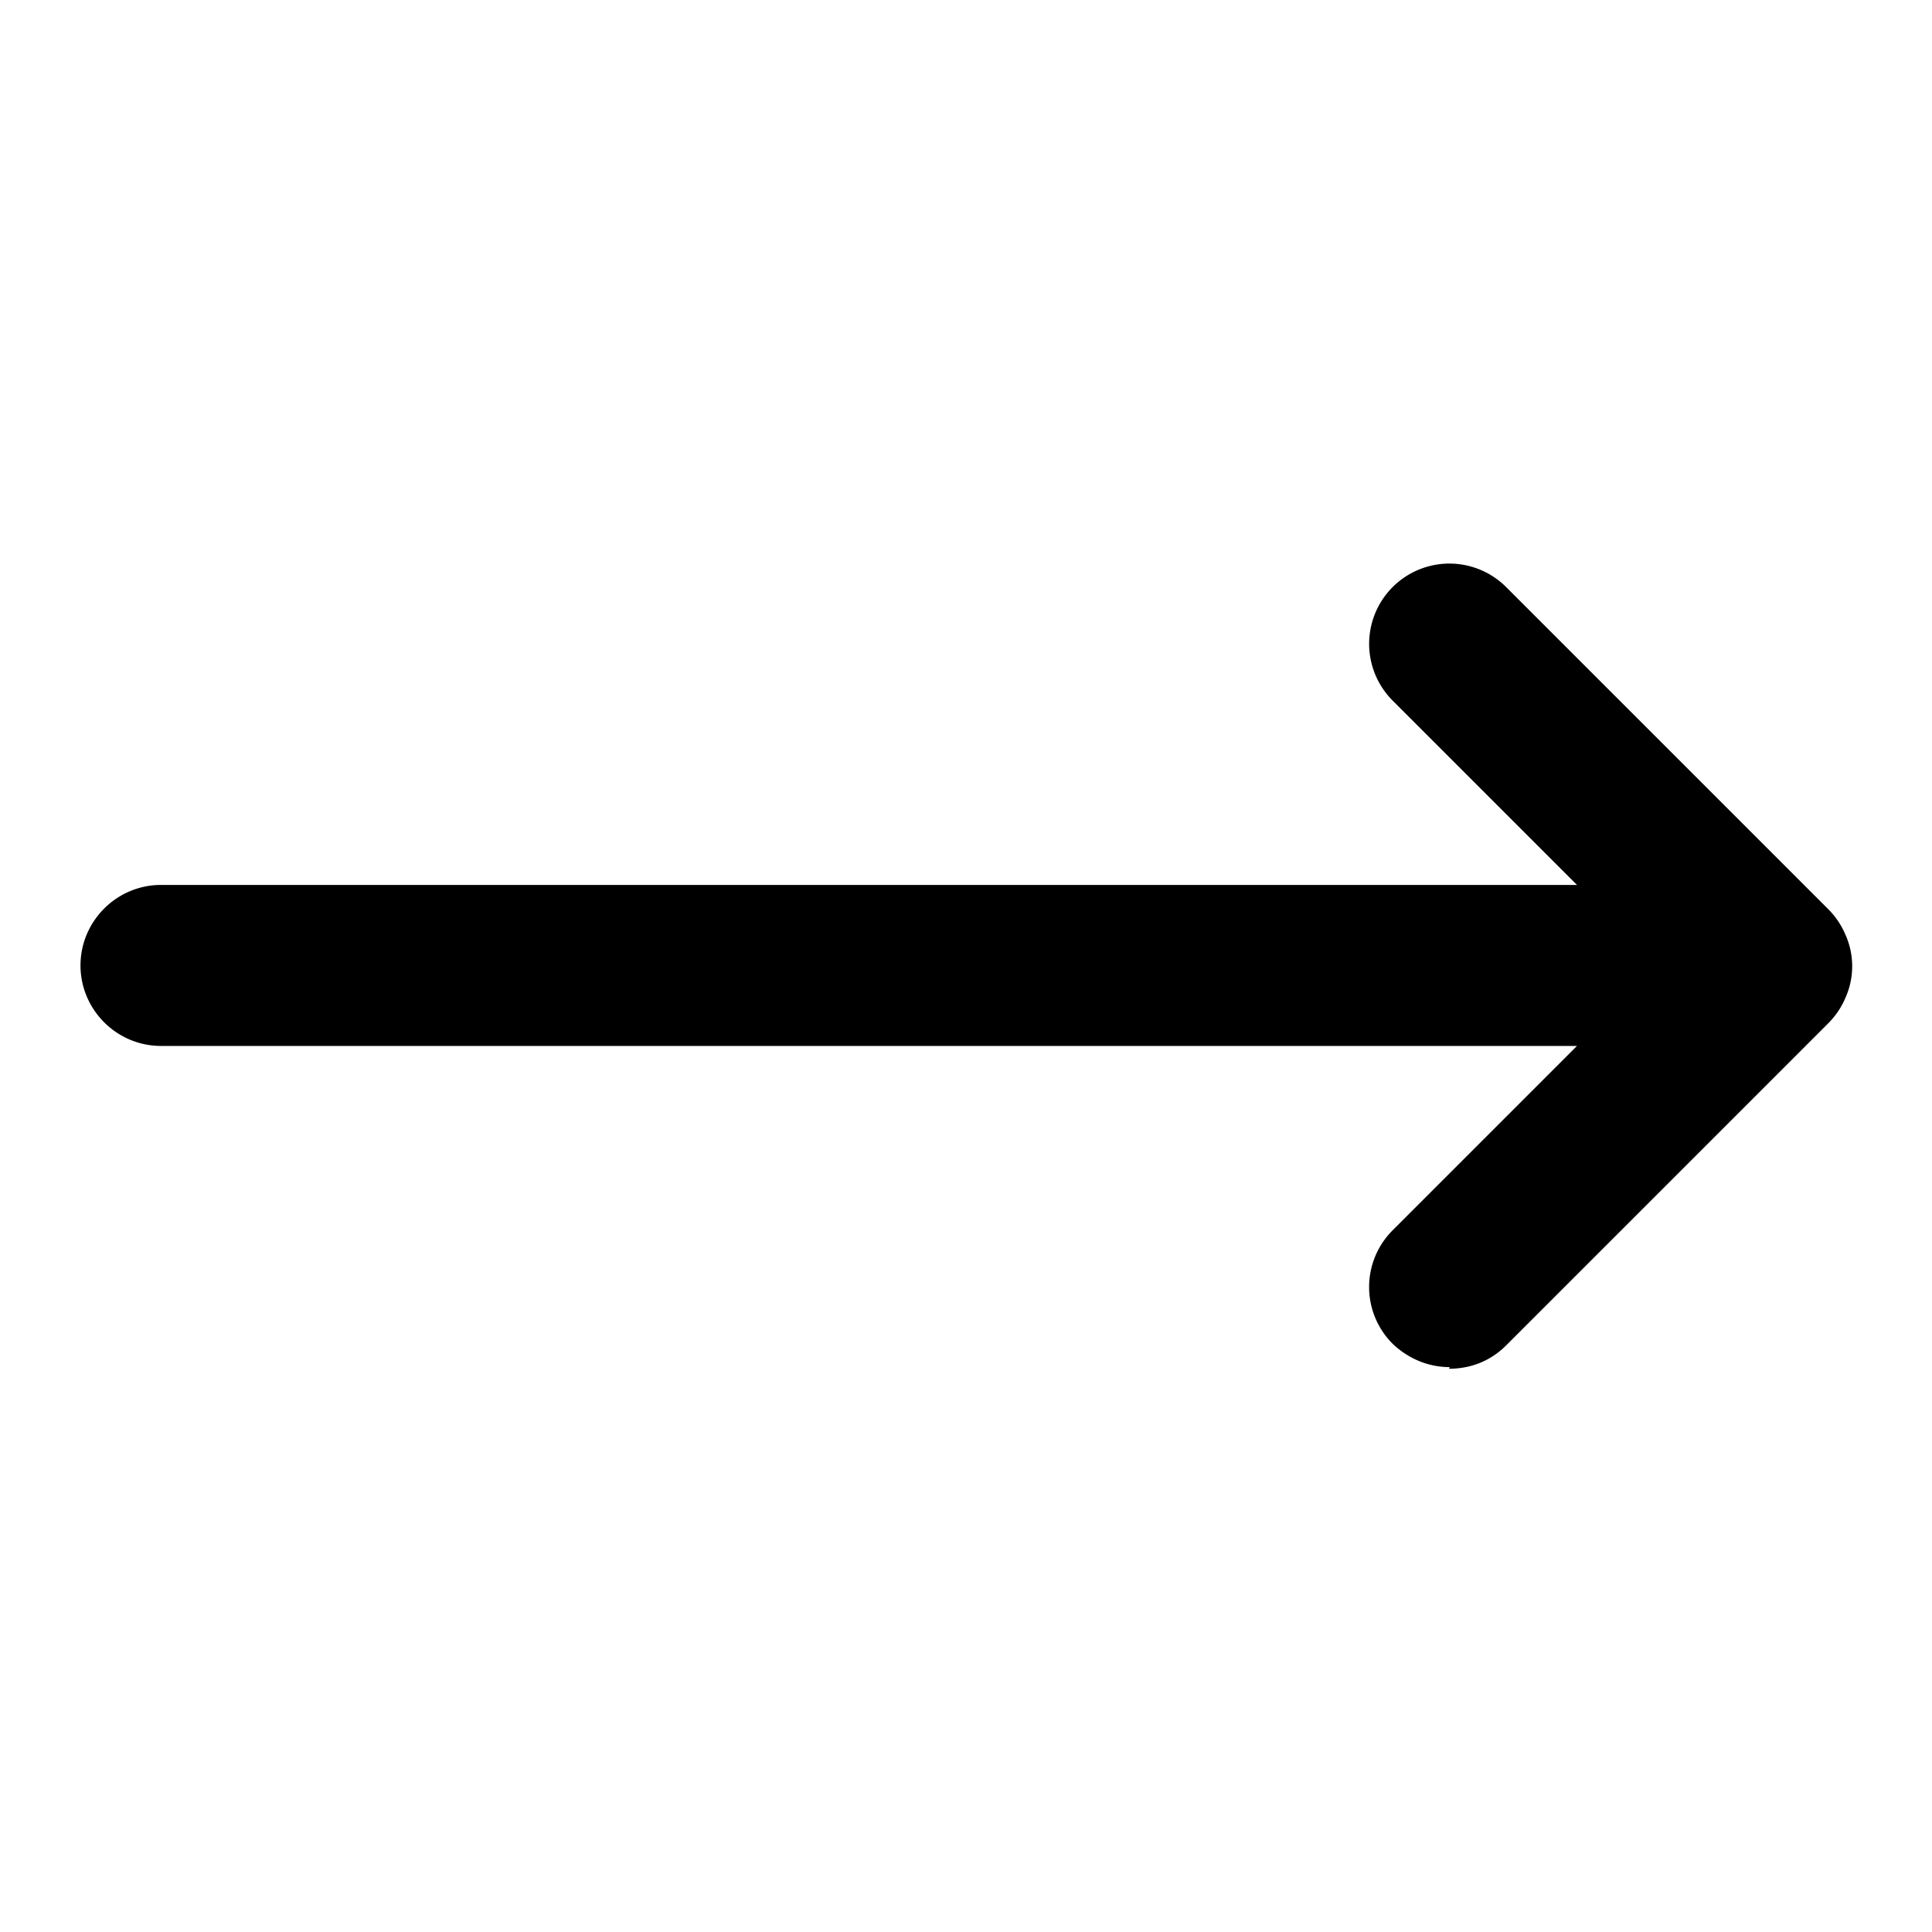
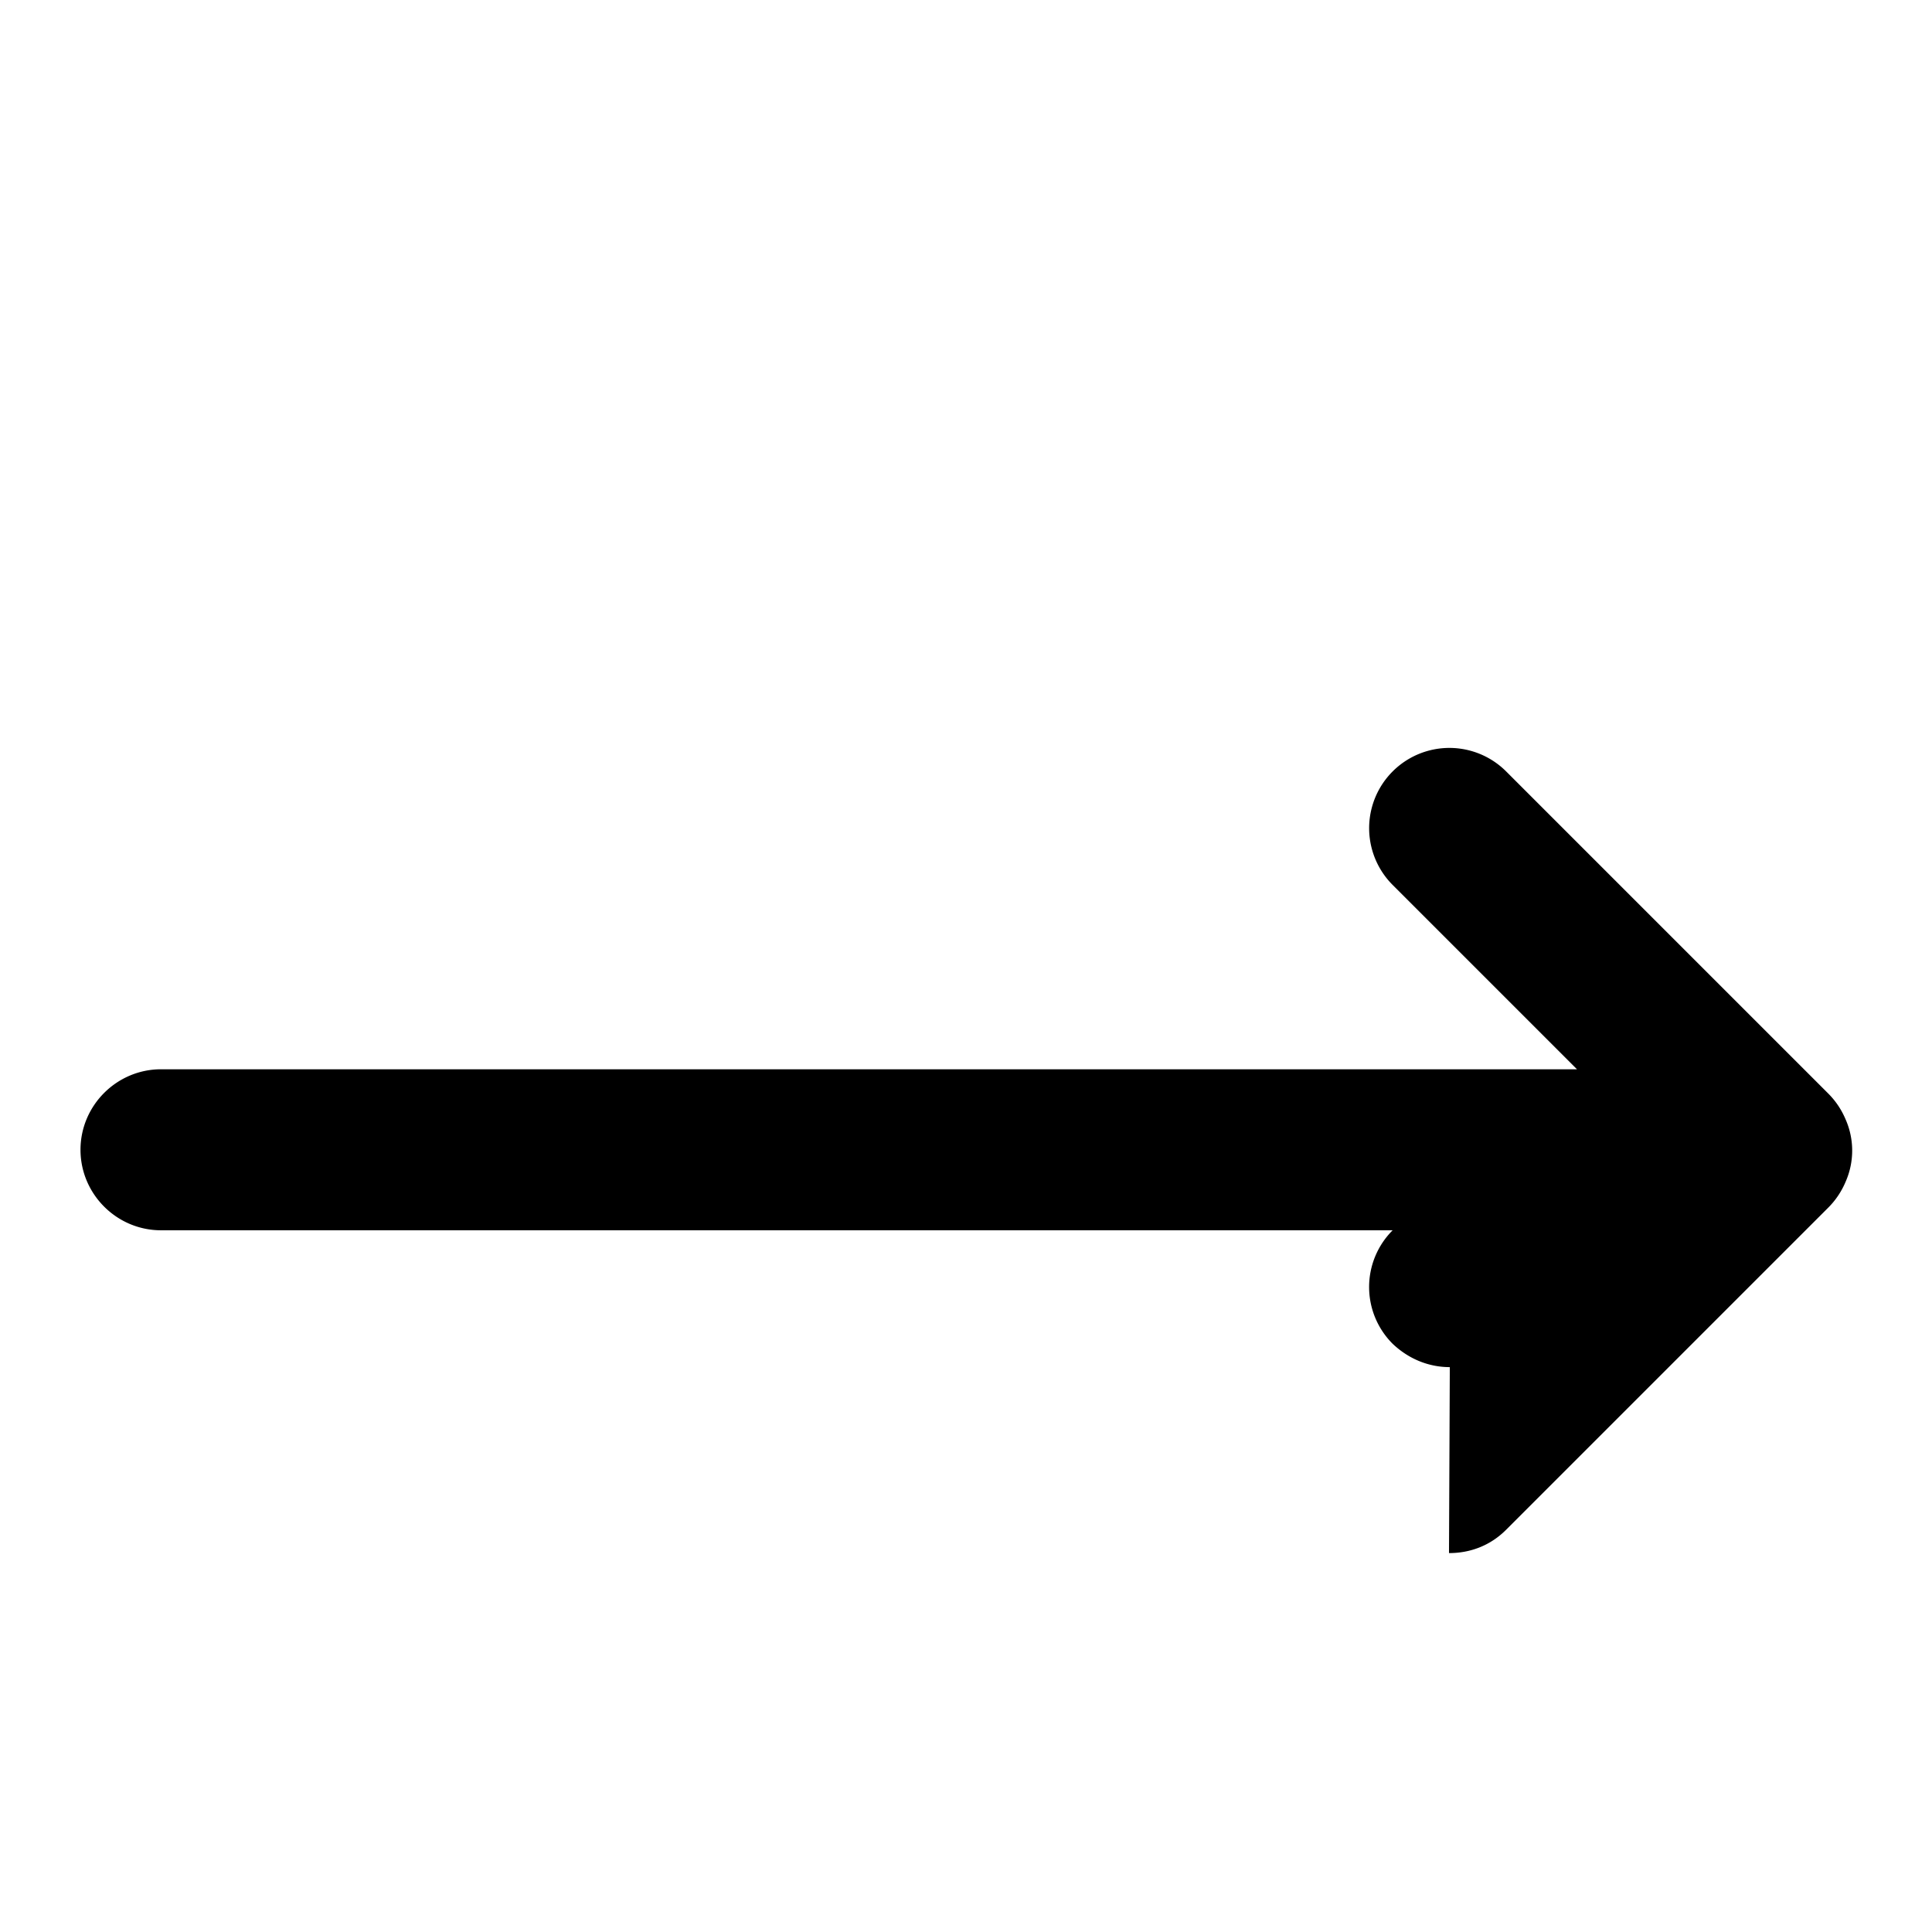
<svg xmlns="http://www.w3.org/2000/svg" width="24" height="24" fill="none" viewBox="0 0 24 24">
-   <path fill="#000" d="M18.01 16.983c-.26 0-.51-.1-.71-.29a.996.996 0 0 1 0-1.41l2.29-2.29H2c-.55 0-1-.45-1-1s.45-1 1-1h17.59l-2.29-2.29a.996.996 0 1 1 1.41-1.41l4 4c.1.1.17.21.22.33a.96.96 0 0 1 0 .76c-.05.12-.12.23-.22.33l-4 4c-.2.2-.45.29-.71.29z" />
+   <path fill="#000" d="M18.01 16.983c-.26 0-.51-.1-.71-.29a.996.996 0 0 1 0-1.41H2c-.55 0-1-.45-1-1s.45-1 1-1h17.59l-2.29-2.29a.996.996 0 1 1 1.41-1.41l4 4c.1.1.17.21.22.33a.96.96 0 0 1 0 .76c-.05.12-.12.23-.22.33l-4 4c-.2.2-.45.29-.71.29z" />
</svg>